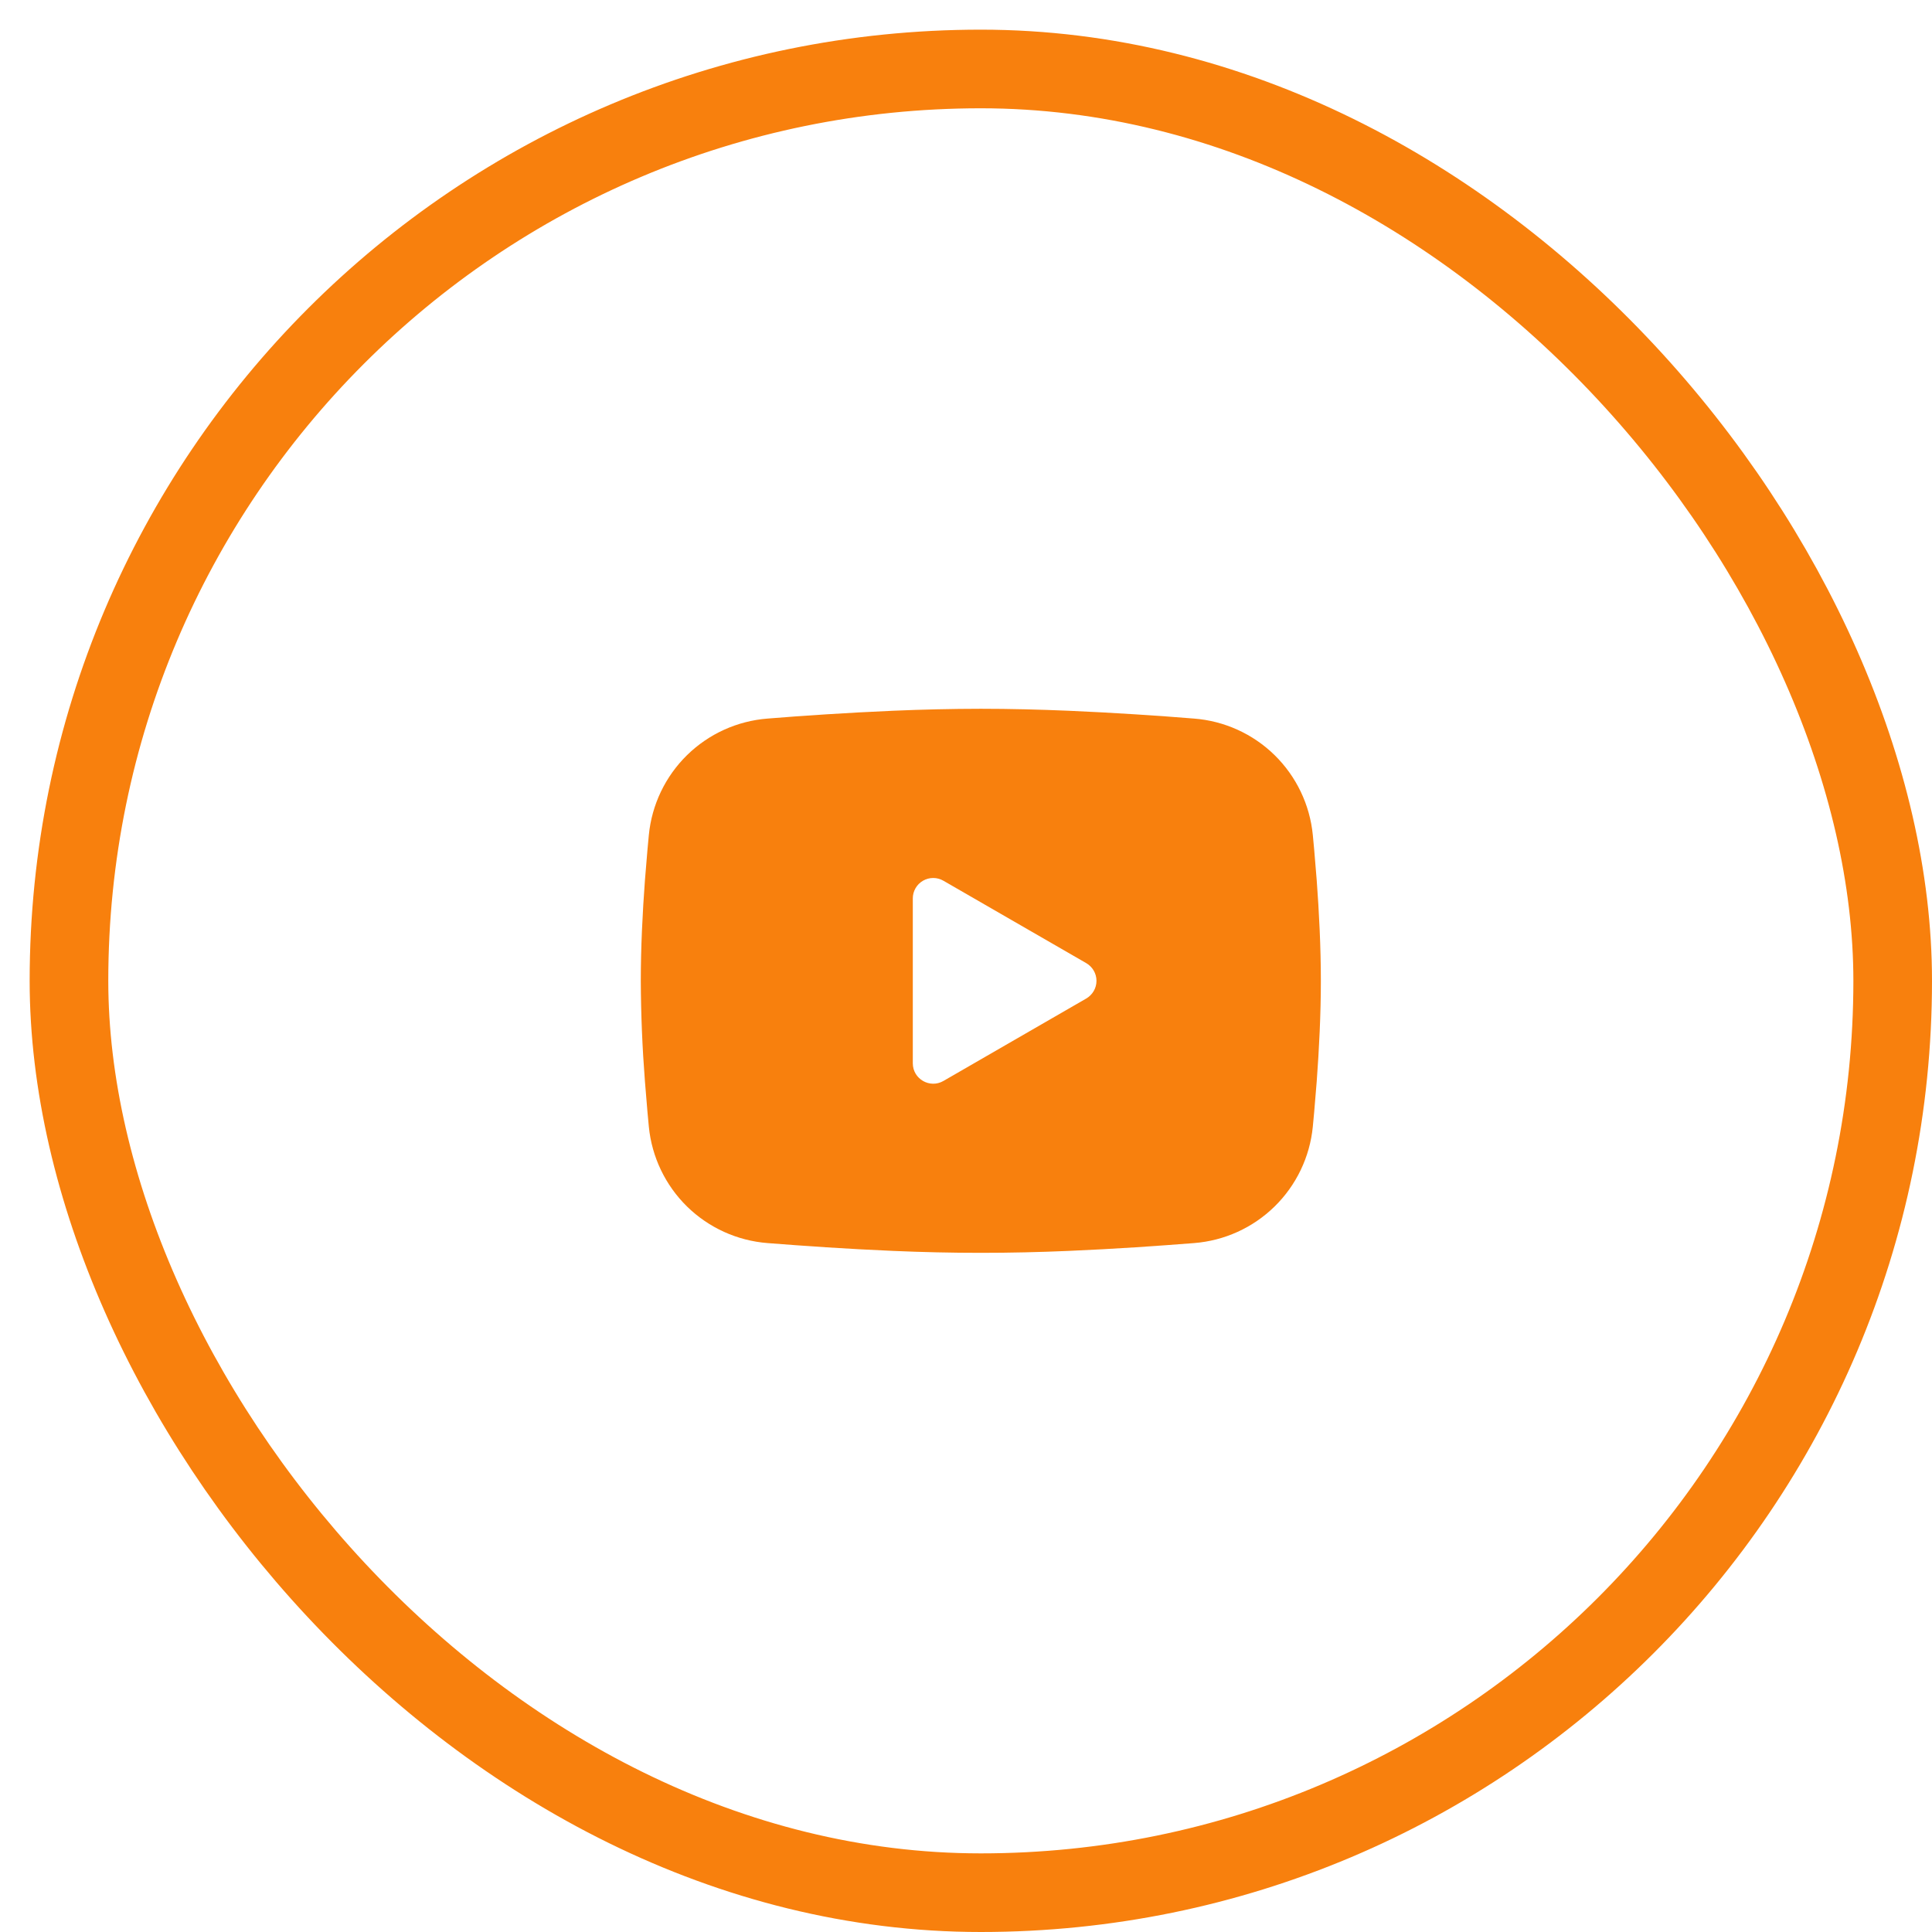
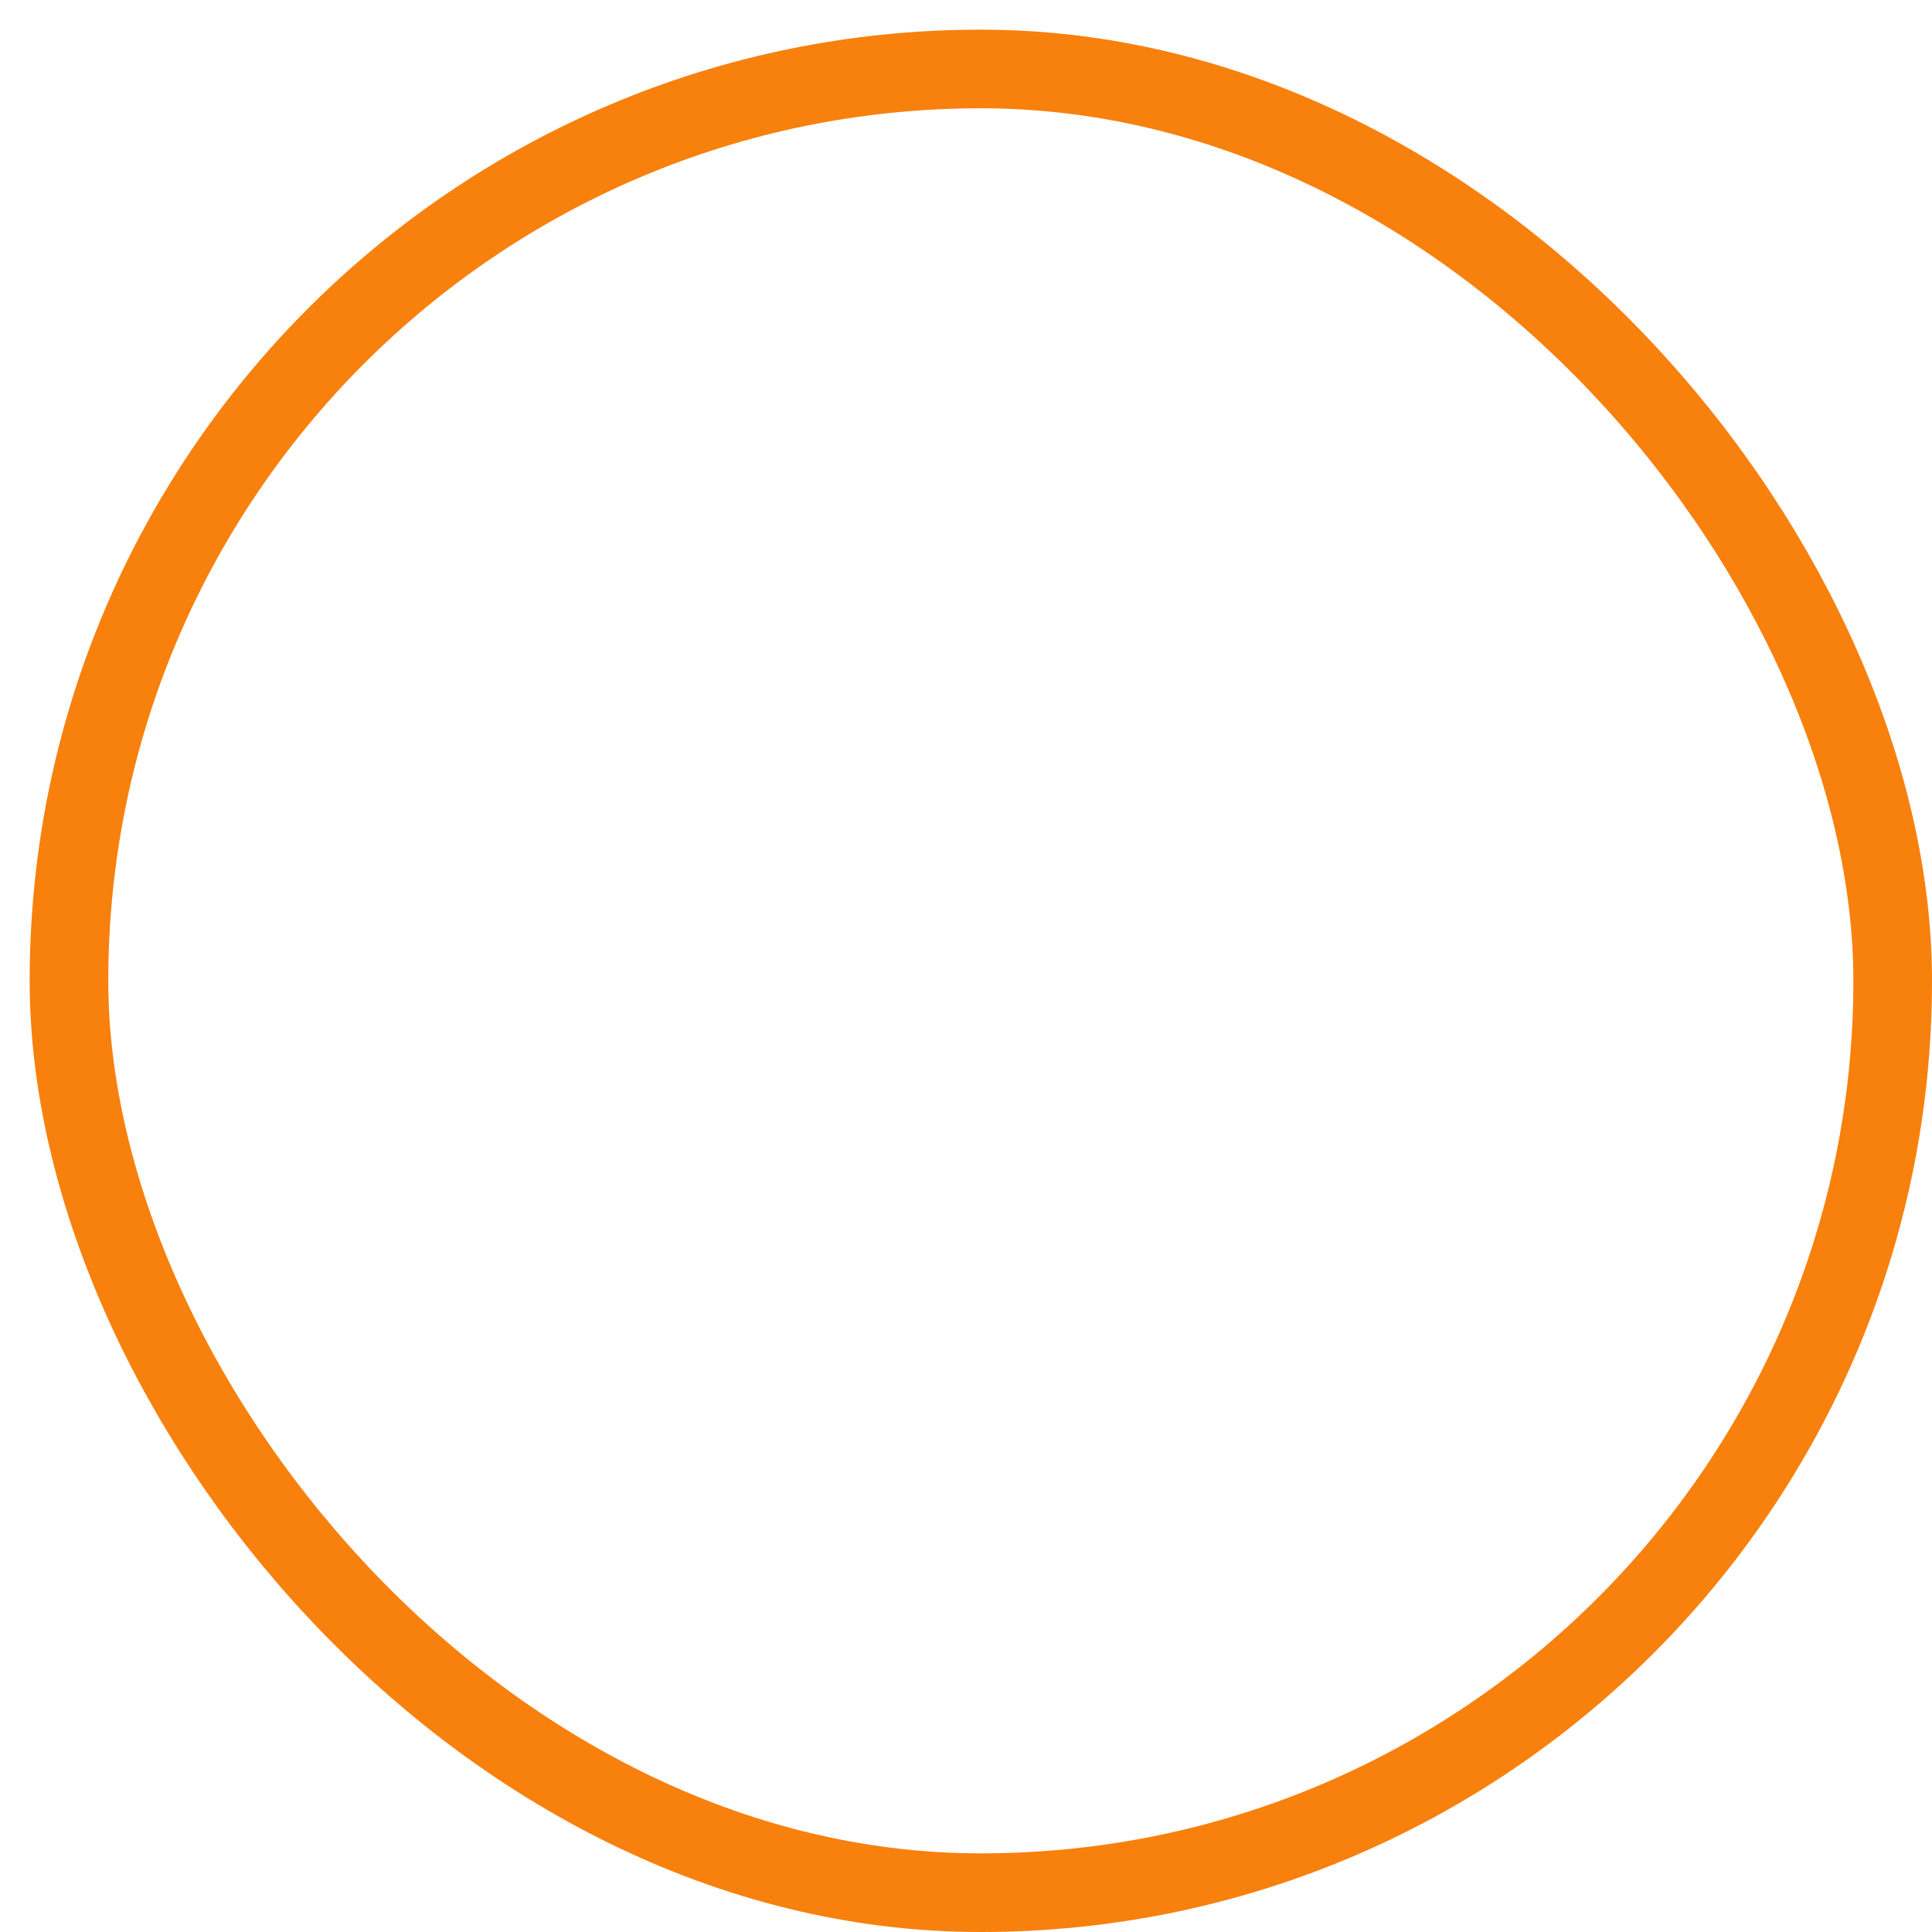
<svg xmlns="http://www.w3.org/2000/svg" width="43" height="43" viewBox="0 0 43 43" fill="none">
  <rect x="1.535" y="1.535" width="40.59" height="40.59" rx="20.295" stroke="#F8800D" stroke-width="1.75" />
-   <path fill-rule="evenodd" clip-rule="evenodd" d="M21.83 15.775C22.477 15.775 23.141 15.792 23.784 15.819L24.544 15.856L25.271 15.899L25.952 15.945L26.574 15.993C27.25 16.045 27.885 16.333 28.369 16.807C28.852 17.281 29.153 17.91 29.219 18.584L29.249 18.906L29.306 19.594C29.359 20.308 29.398 21.086 29.398 21.83C29.398 22.574 29.359 23.352 29.306 24.066L29.249 24.754C29.239 24.865 29.229 24.971 29.219 25.076C29.153 25.75 28.852 26.379 28.368 26.853C27.884 27.327 27.249 27.615 26.574 27.667L25.953 27.714L25.272 27.761L24.544 27.804L23.784 27.841C23.133 27.869 22.482 27.884 21.83 27.884C21.178 27.884 20.527 27.869 19.876 27.841L19.116 27.804L18.389 27.761L17.707 27.714L17.085 27.667C16.41 27.615 15.775 27.327 15.291 26.853C14.808 26.379 14.507 25.75 14.441 25.076L14.411 24.754L14.354 24.066C14.296 23.322 14.265 22.576 14.262 21.83C14.262 21.086 14.301 20.308 14.354 19.594L14.411 18.906C14.421 18.795 14.431 18.688 14.441 18.584C14.507 17.91 14.808 17.281 15.291 16.807C15.775 16.333 16.41 16.045 17.085 15.993L17.706 15.945L18.387 15.899L19.115 15.856L19.875 15.819C20.526 15.791 21.178 15.776 21.83 15.775ZM20.316 19.995V23.665C20.316 24.015 20.695 24.233 20.997 24.059L24.176 22.224C24.245 22.184 24.303 22.126 24.343 22.057C24.383 21.988 24.404 21.91 24.404 21.83C24.404 21.75 24.383 21.672 24.343 21.603C24.303 21.534 24.245 21.476 24.176 21.436L20.997 19.602C20.928 19.562 20.85 19.541 20.77 19.541C20.691 19.541 20.612 19.562 20.543 19.602C20.474 19.642 20.417 19.699 20.377 19.768C20.337 19.837 20.316 19.916 20.316 19.995V19.995Z" fill="#F8800D" />
</svg>